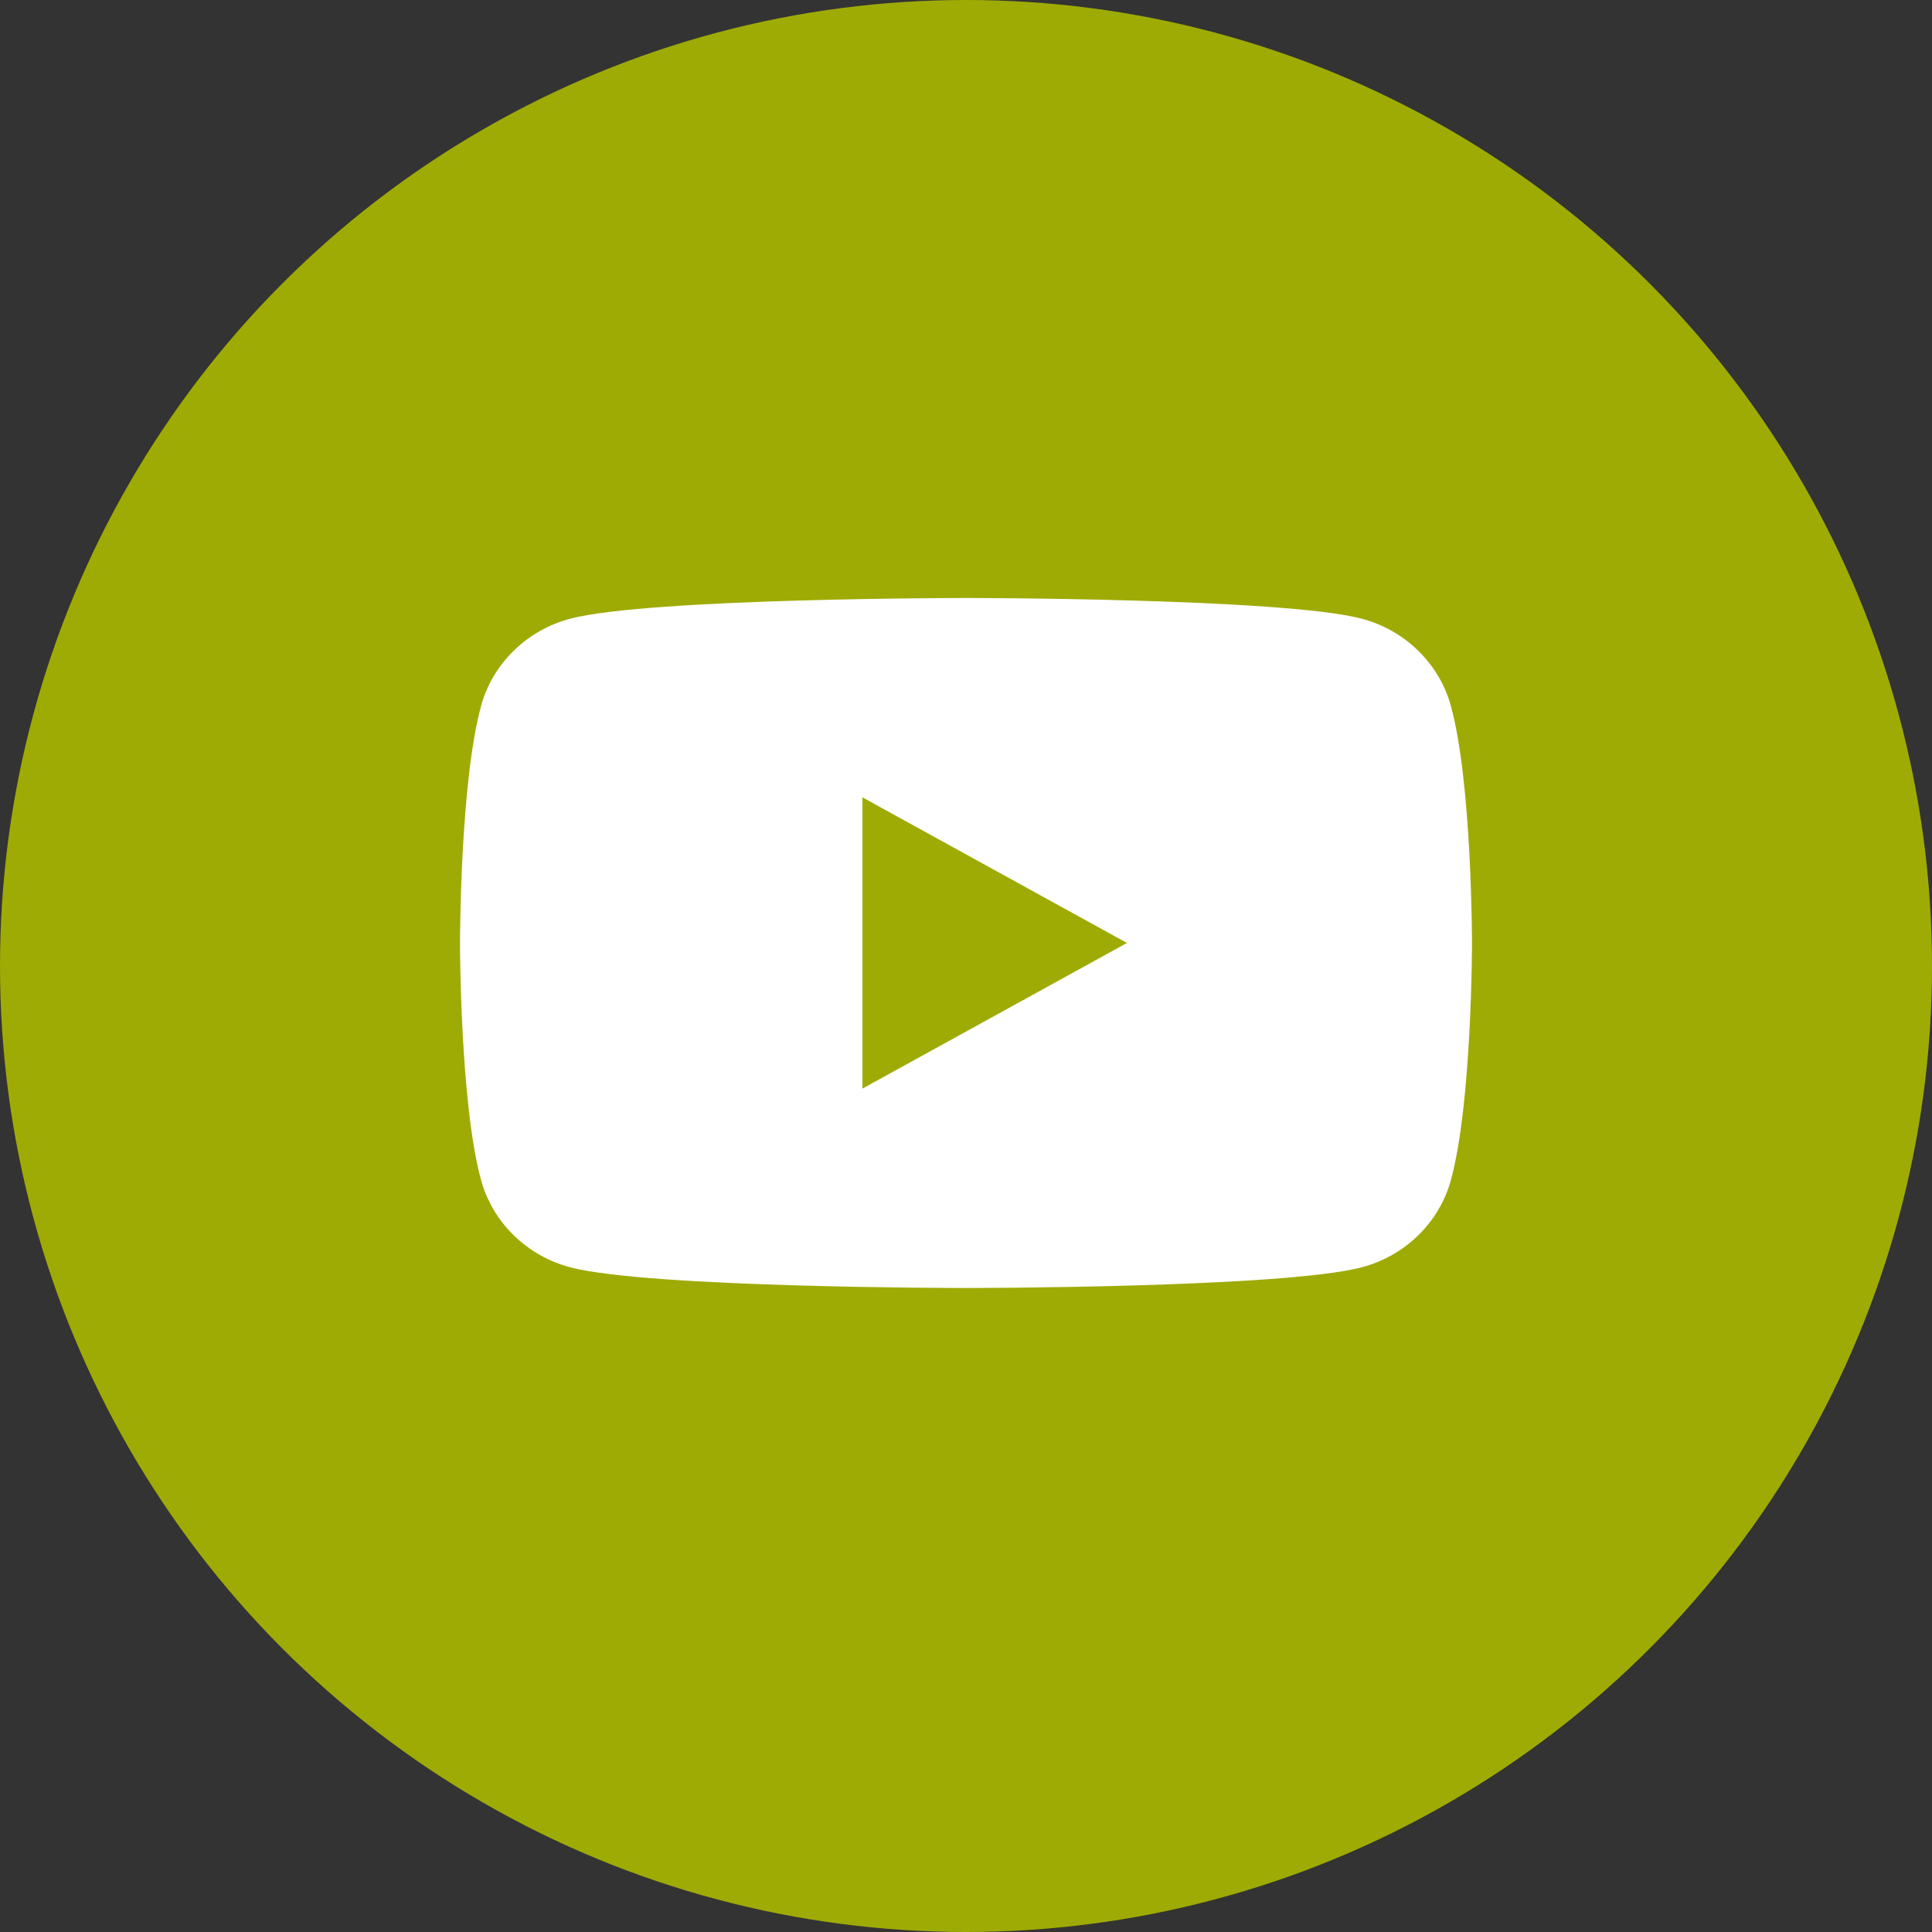
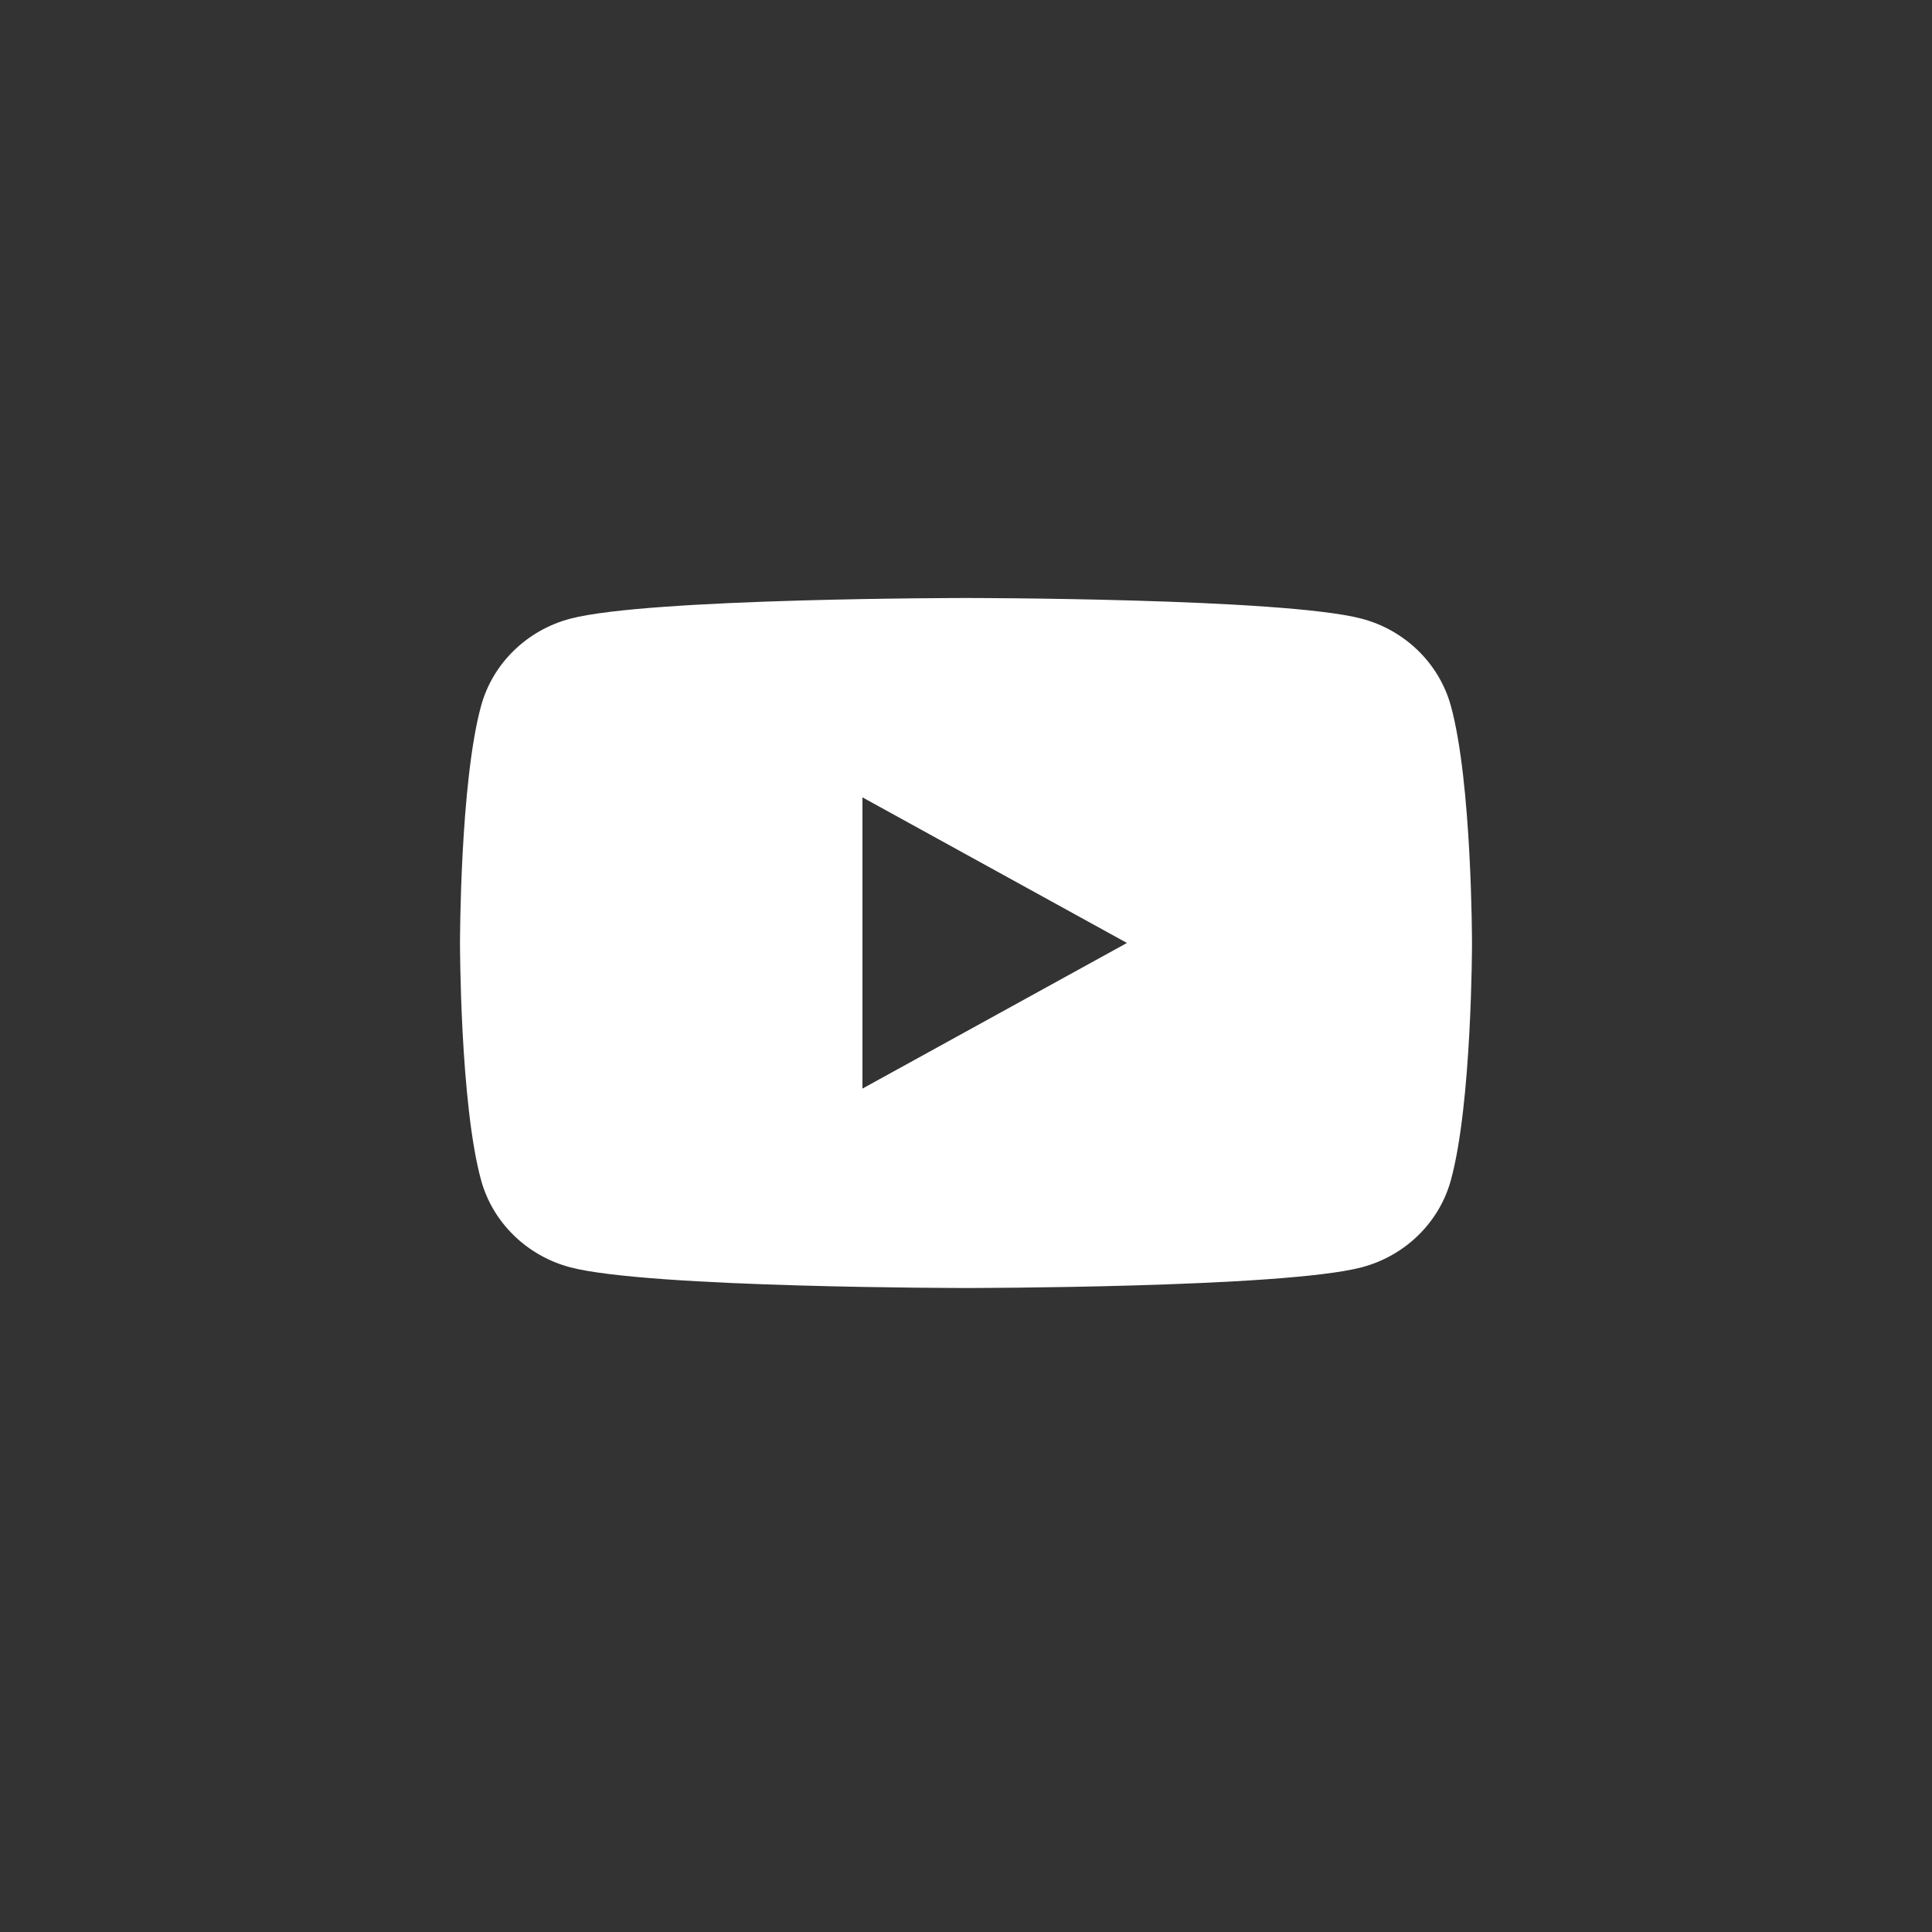
<svg xmlns="http://www.w3.org/2000/svg" width="42" height="42" viewBox="0 0 42 42" fill="none">
  <rect x="0" y="0" width="42" height="42" fill="#333333" stroke="none" />
-   <circle cx="21" cy="21" r="21" fill="#9EAB05" />
  <path d="M31.54 15.343C31.286 14.421 30.541 13.695 29.595 13.448C27.88 13 21 13 21 13C21 13 14.12 13 12.404 13.448C11.457 13.695 10.712 14.421 10.459 15.343C10 17.014 10 20.5 10 20.5C10 20.5 10 23.986 10.459 25.658C10.713 26.58 11.458 27.305 12.404 27.552C14.12 28 21 28 21 28C21 28 27.88 28 29.595 27.552C30.542 27.305 31.287 26.58 31.54 25.658C32 23.986 32 20.5 32 20.5C32 20.5 32 17.013 31.54 15.343ZM18.749 23.665V17.334L24.499 20.499L18.749 23.665Z" fill="white" />
</svg>